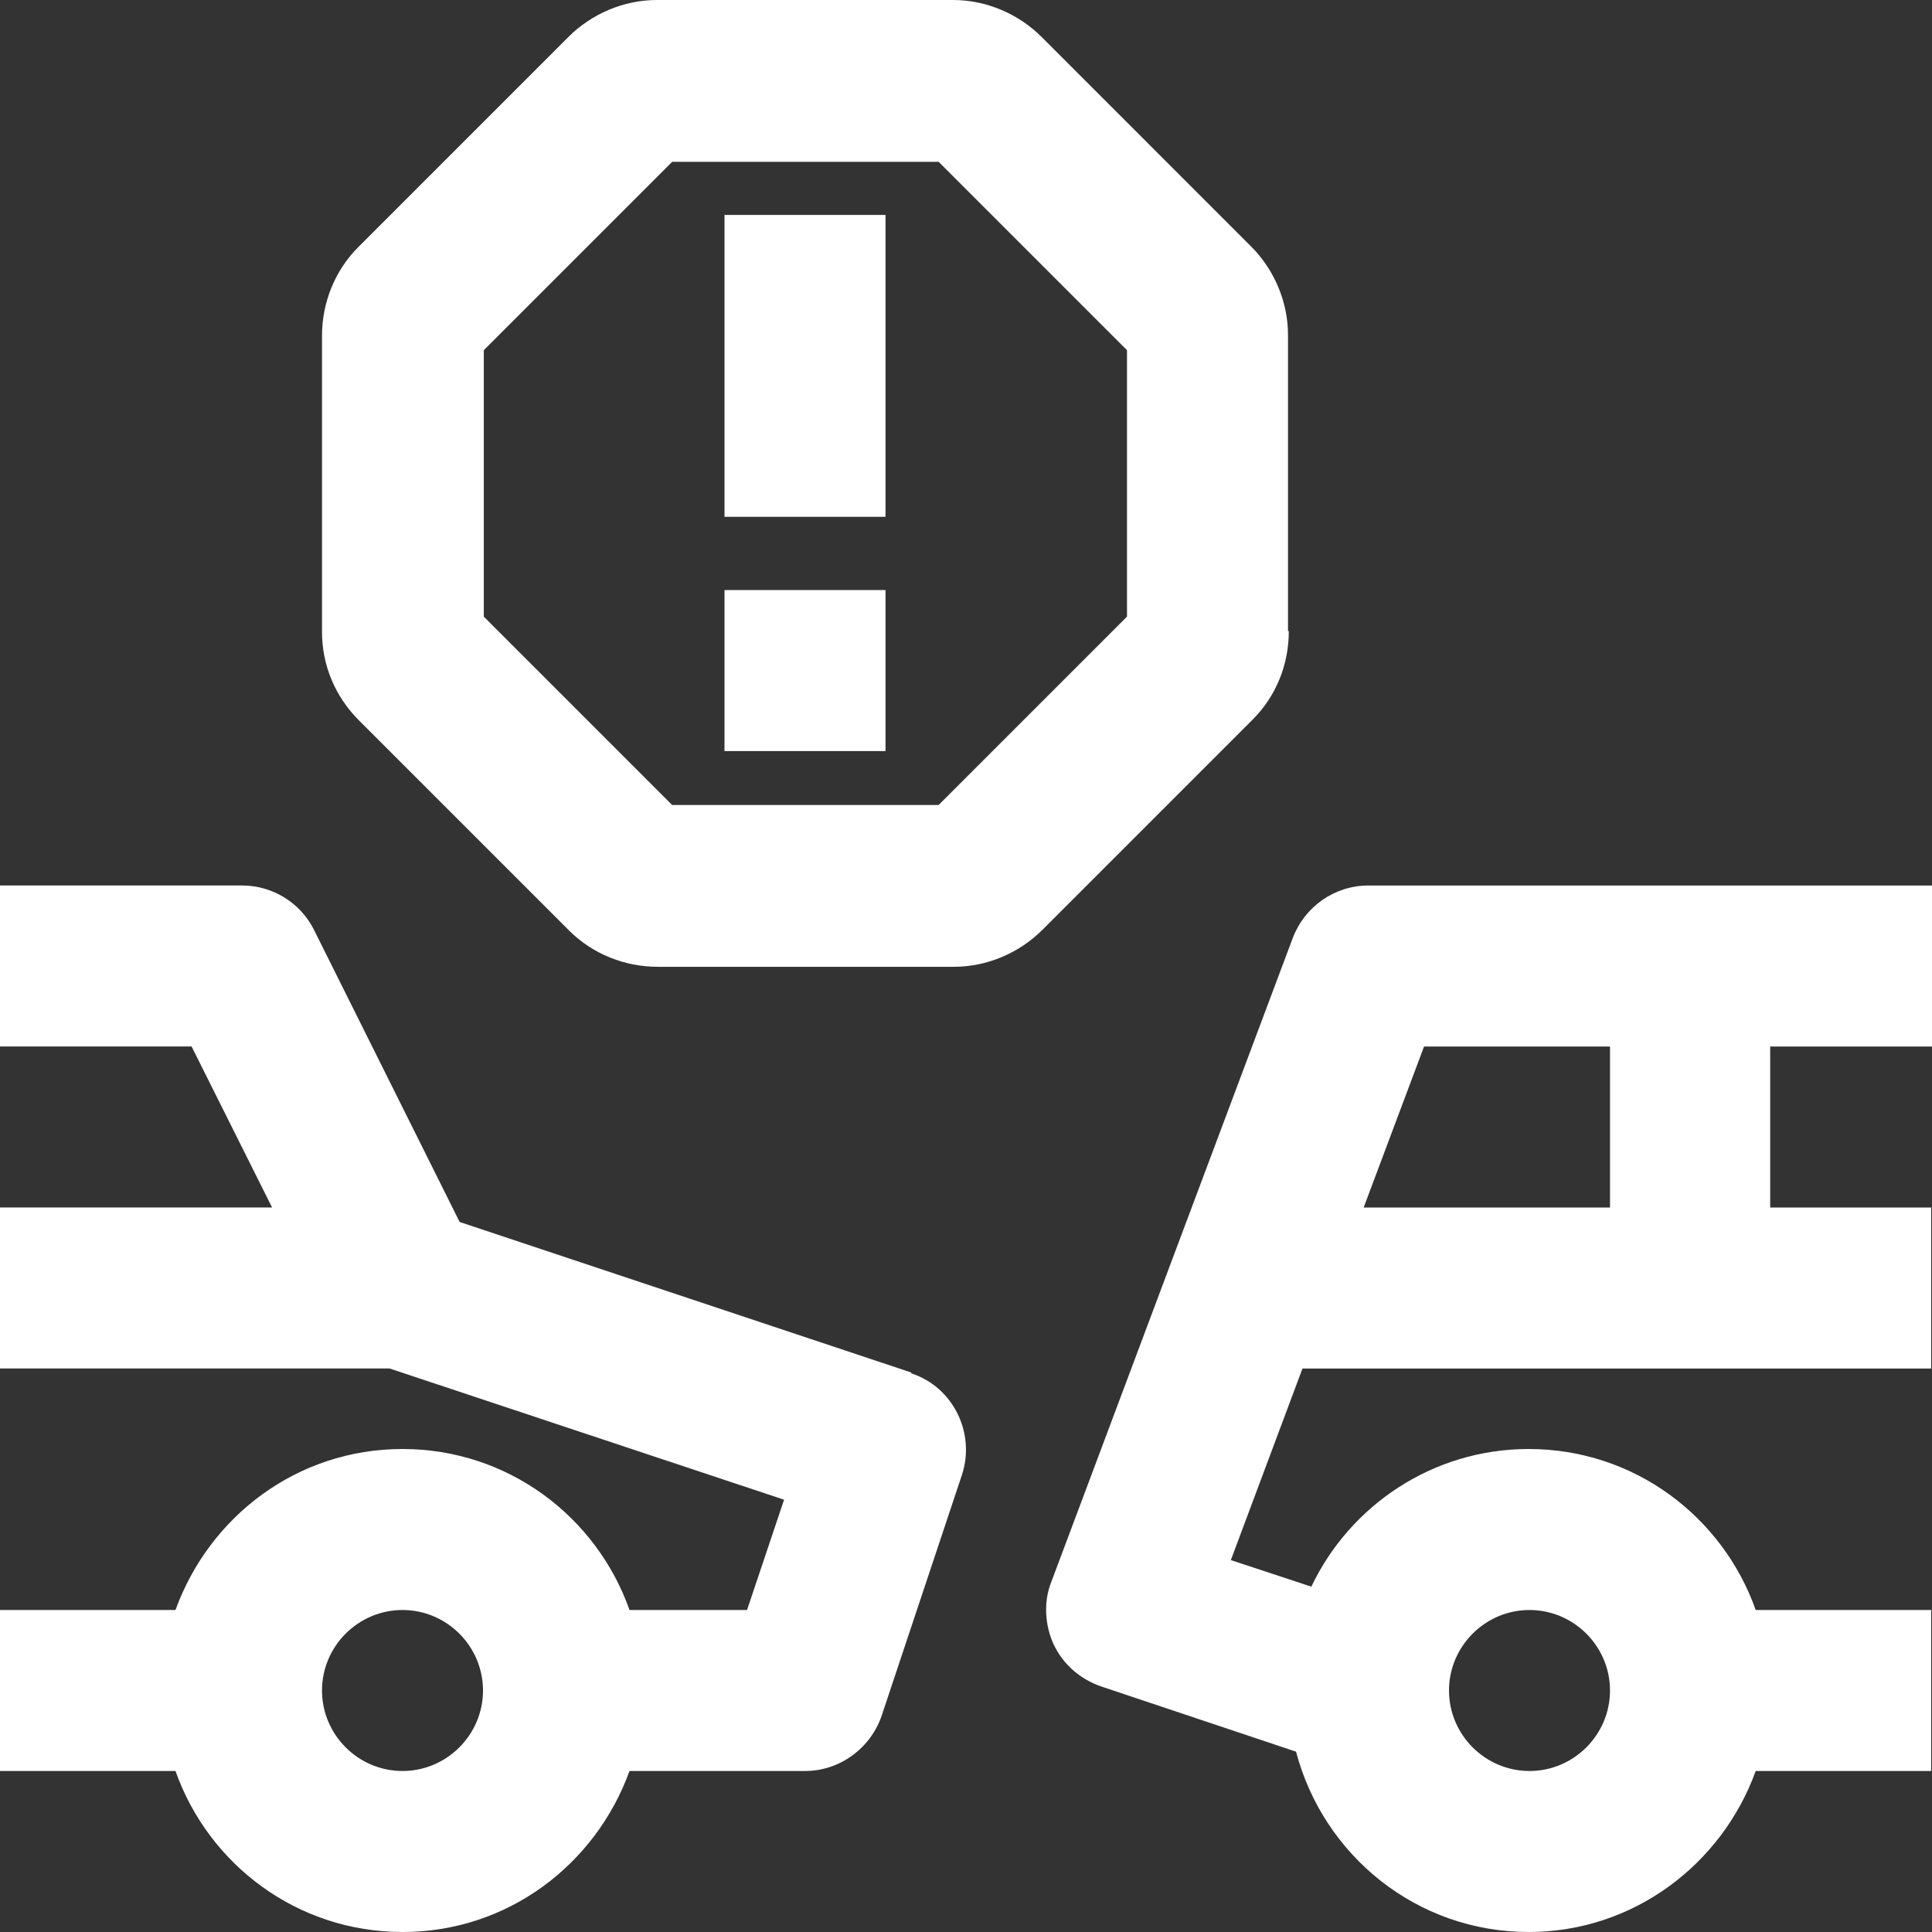
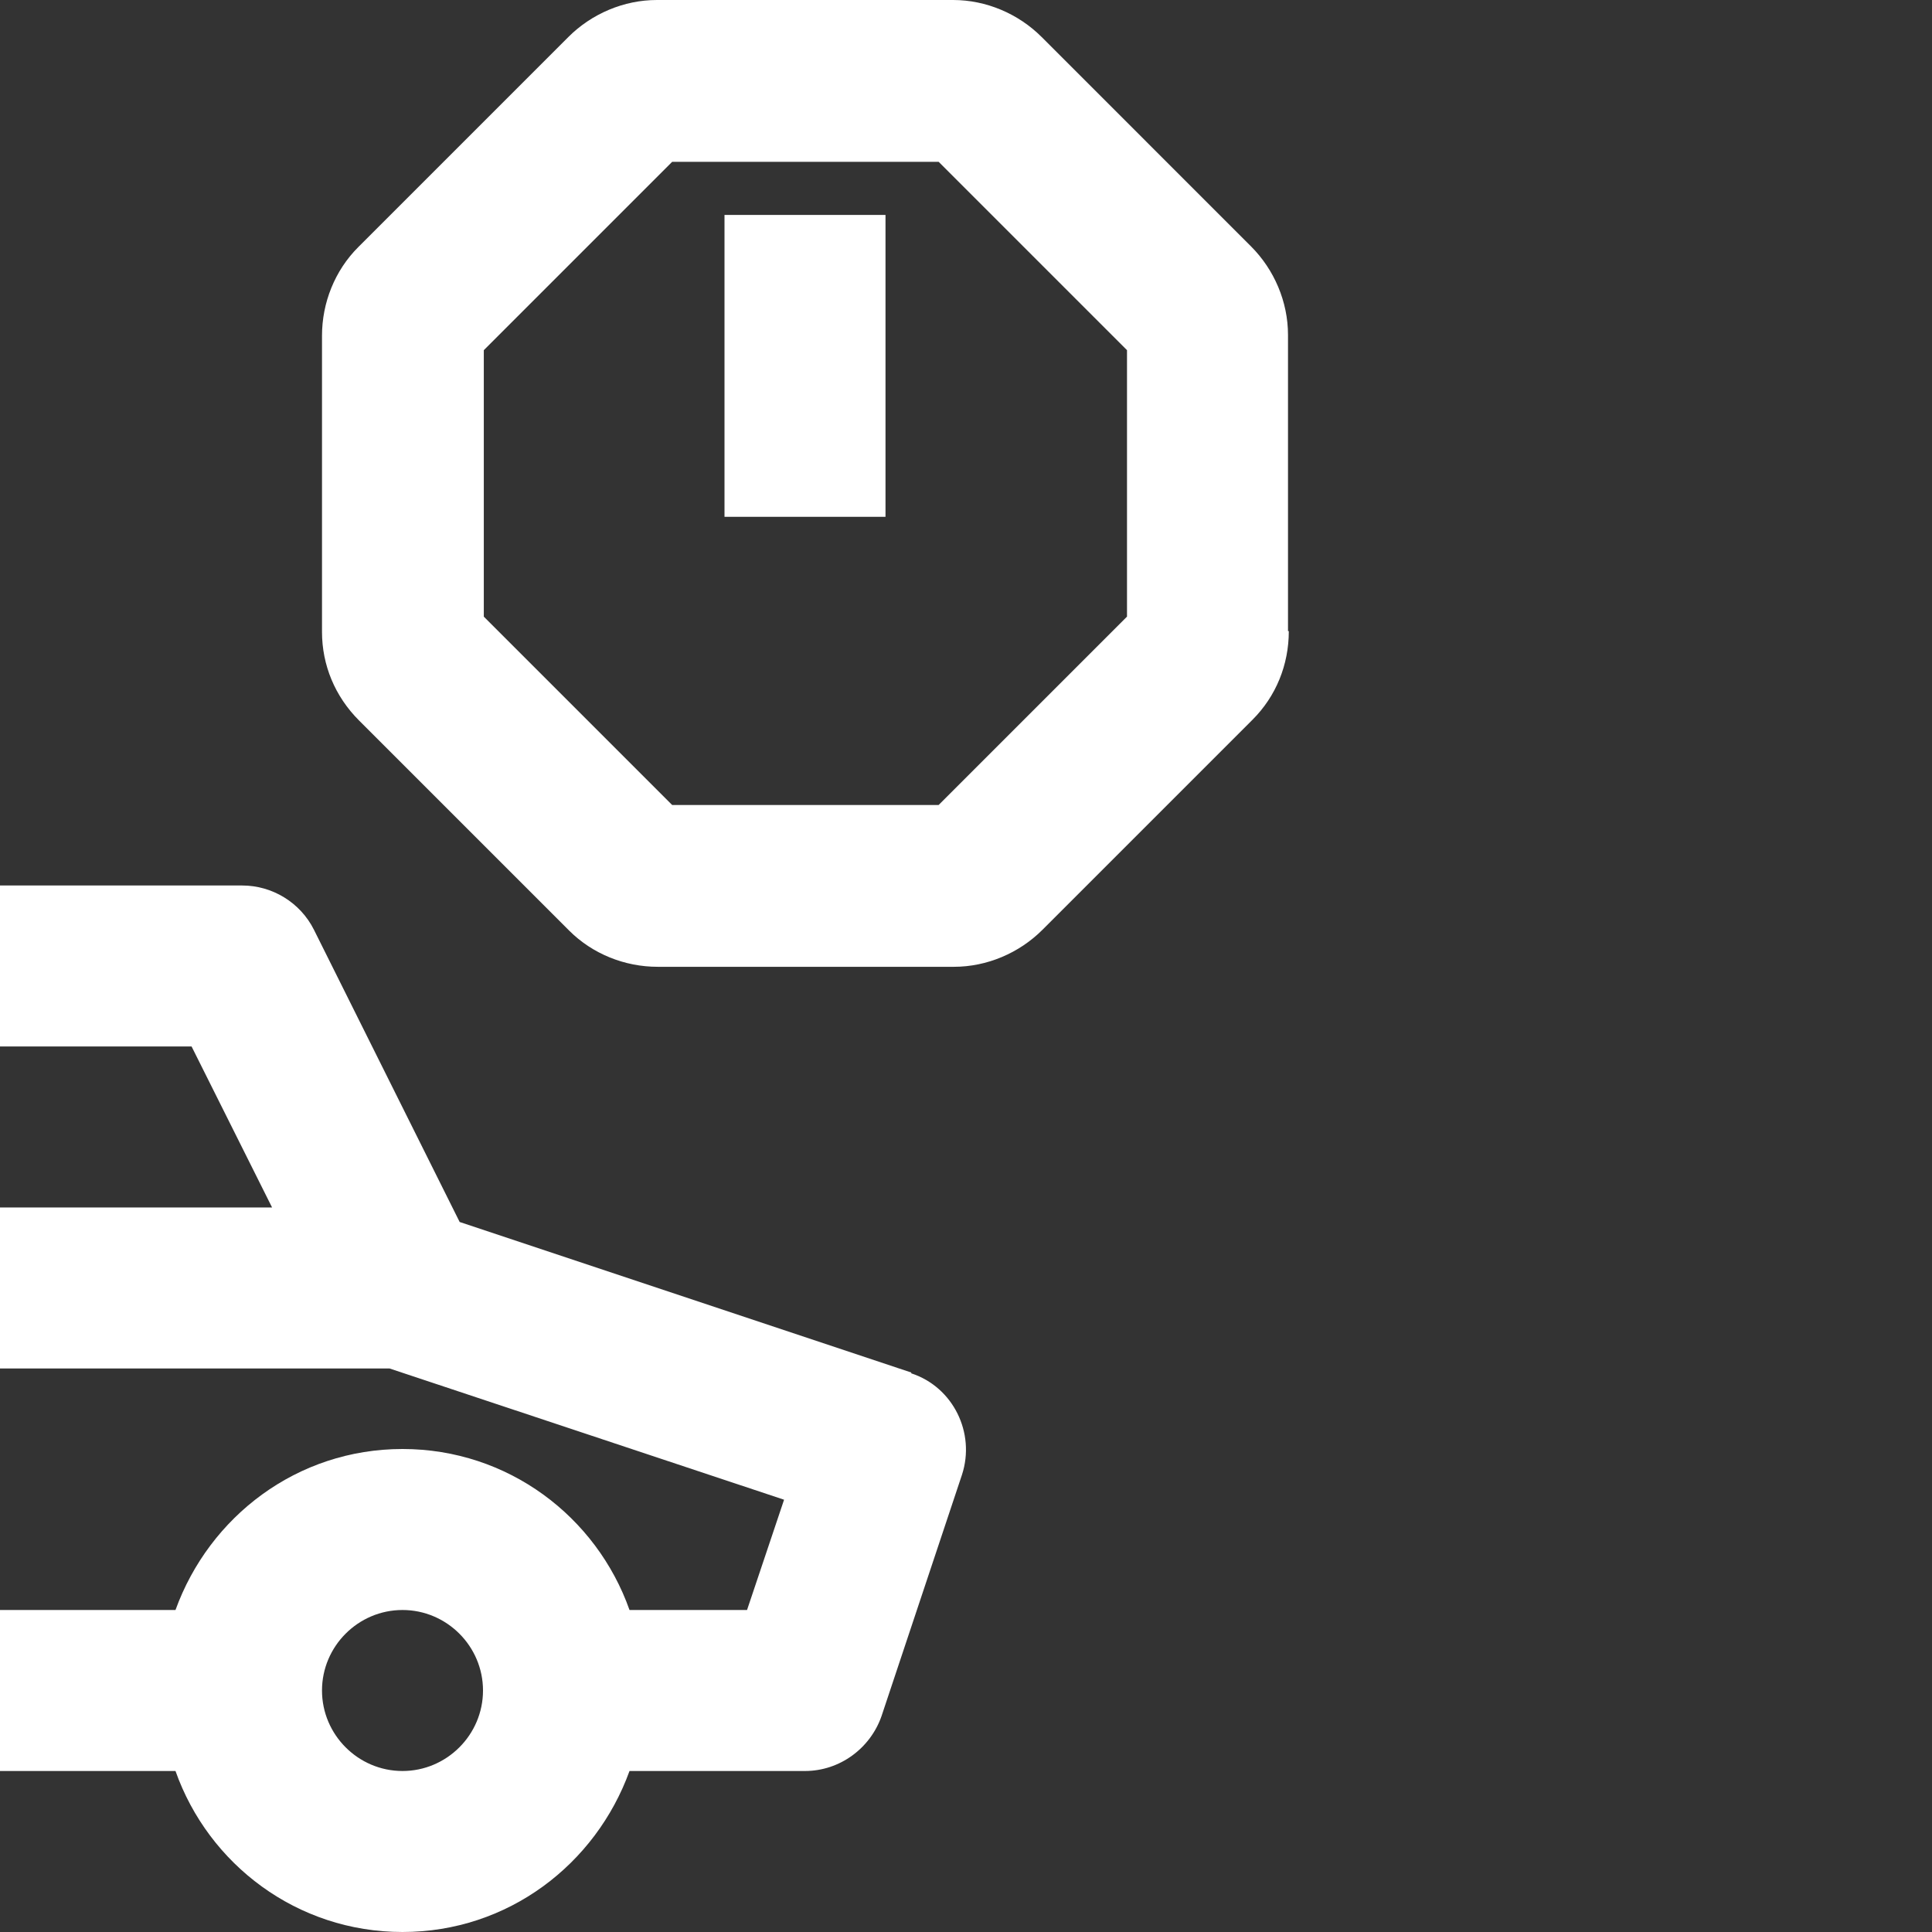
<svg xmlns="http://www.w3.org/2000/svg" id="icon" width="24" height="24" viewBox="0 0 24 24">
  <rect x="0" y="0" width="24" height="24" fill="#333333" stroke="none" />
  <path d="m11.32,17.05l-5.61-1.87-1.81-3.63c-.17-.34-.52-.55-.89-.55H0v2h2.38l1,2H0v2h4.84l4.9,1.63-.46,1.37h-1.46c-.41-1.16-1.51-2-2.82-2s-2.4.84-2.82,2H0v2h2.18c.41,1.16,1.51,2,2.82,2s2.4-.84,2.82-2h2.18c.43,0,.81-.28.95-.68l1-3c.17-.52-.11-1.09-.63-1.26Zm-6.32,4.95c-.55,0-1-.45-1-1s.45-1,1-1,1,.45,1,1-.45,1-1,1Z" fill="#fff" />
-   <path d="m24,13v-2h-7c-.42,0-.79.26-.94.65l-3,8c-.1.25-.08.54.03.78.12.25.33.43.59.52l2.42.81c.34,1.29,1.5,2.24,2.89,2.24,1.3,0,2.4-.84,2.82-2h2.18v-2h-2.18c-.41-1.16-1.51-2-2.82-2-1.19,0-2.22.7-2.7,1.71l-1-.33.89-2.38h7.81v-2h-2v-2h2Zm-5,7c.55,0,1,.45,1,1s-.45,1-1,1-1-.45-1-1,.45-1,1-1Zm1-5h-3.06l.75-2h2.31v2Z" fill="#fff" />
  <rect x="9" y="2.67" width="2" height="3.75" fill="#fff" />
-   <rect x="9" y="7.33" width="2" height="2" fill="#fff" />
  <path d="m16,7.84v-3.68c0-.41-.17-.81-.46-1.1L12.94.46c-.29-.29-.69-.46-1.1-.46h-3.68c-.41,0-.81.17-1.1.46l-2.61,2.61c-.29.29-.45.69-.45,1.1v3.68c0,.41.16.8.46,1.1l2.61,2.61c.29.29.69.45,1.1.45h3.68c.41,0,.81-.17,1.1-.46l2.61-2.61c.29-.29.45-.68.45-1.1Zm-2-.18l-2.34,2.34h-3.31l-2.34-2.34v-3.31l2.34-2.34h3.31l2.34,2.34v3.31Z" fill="#fff" />
</svg>